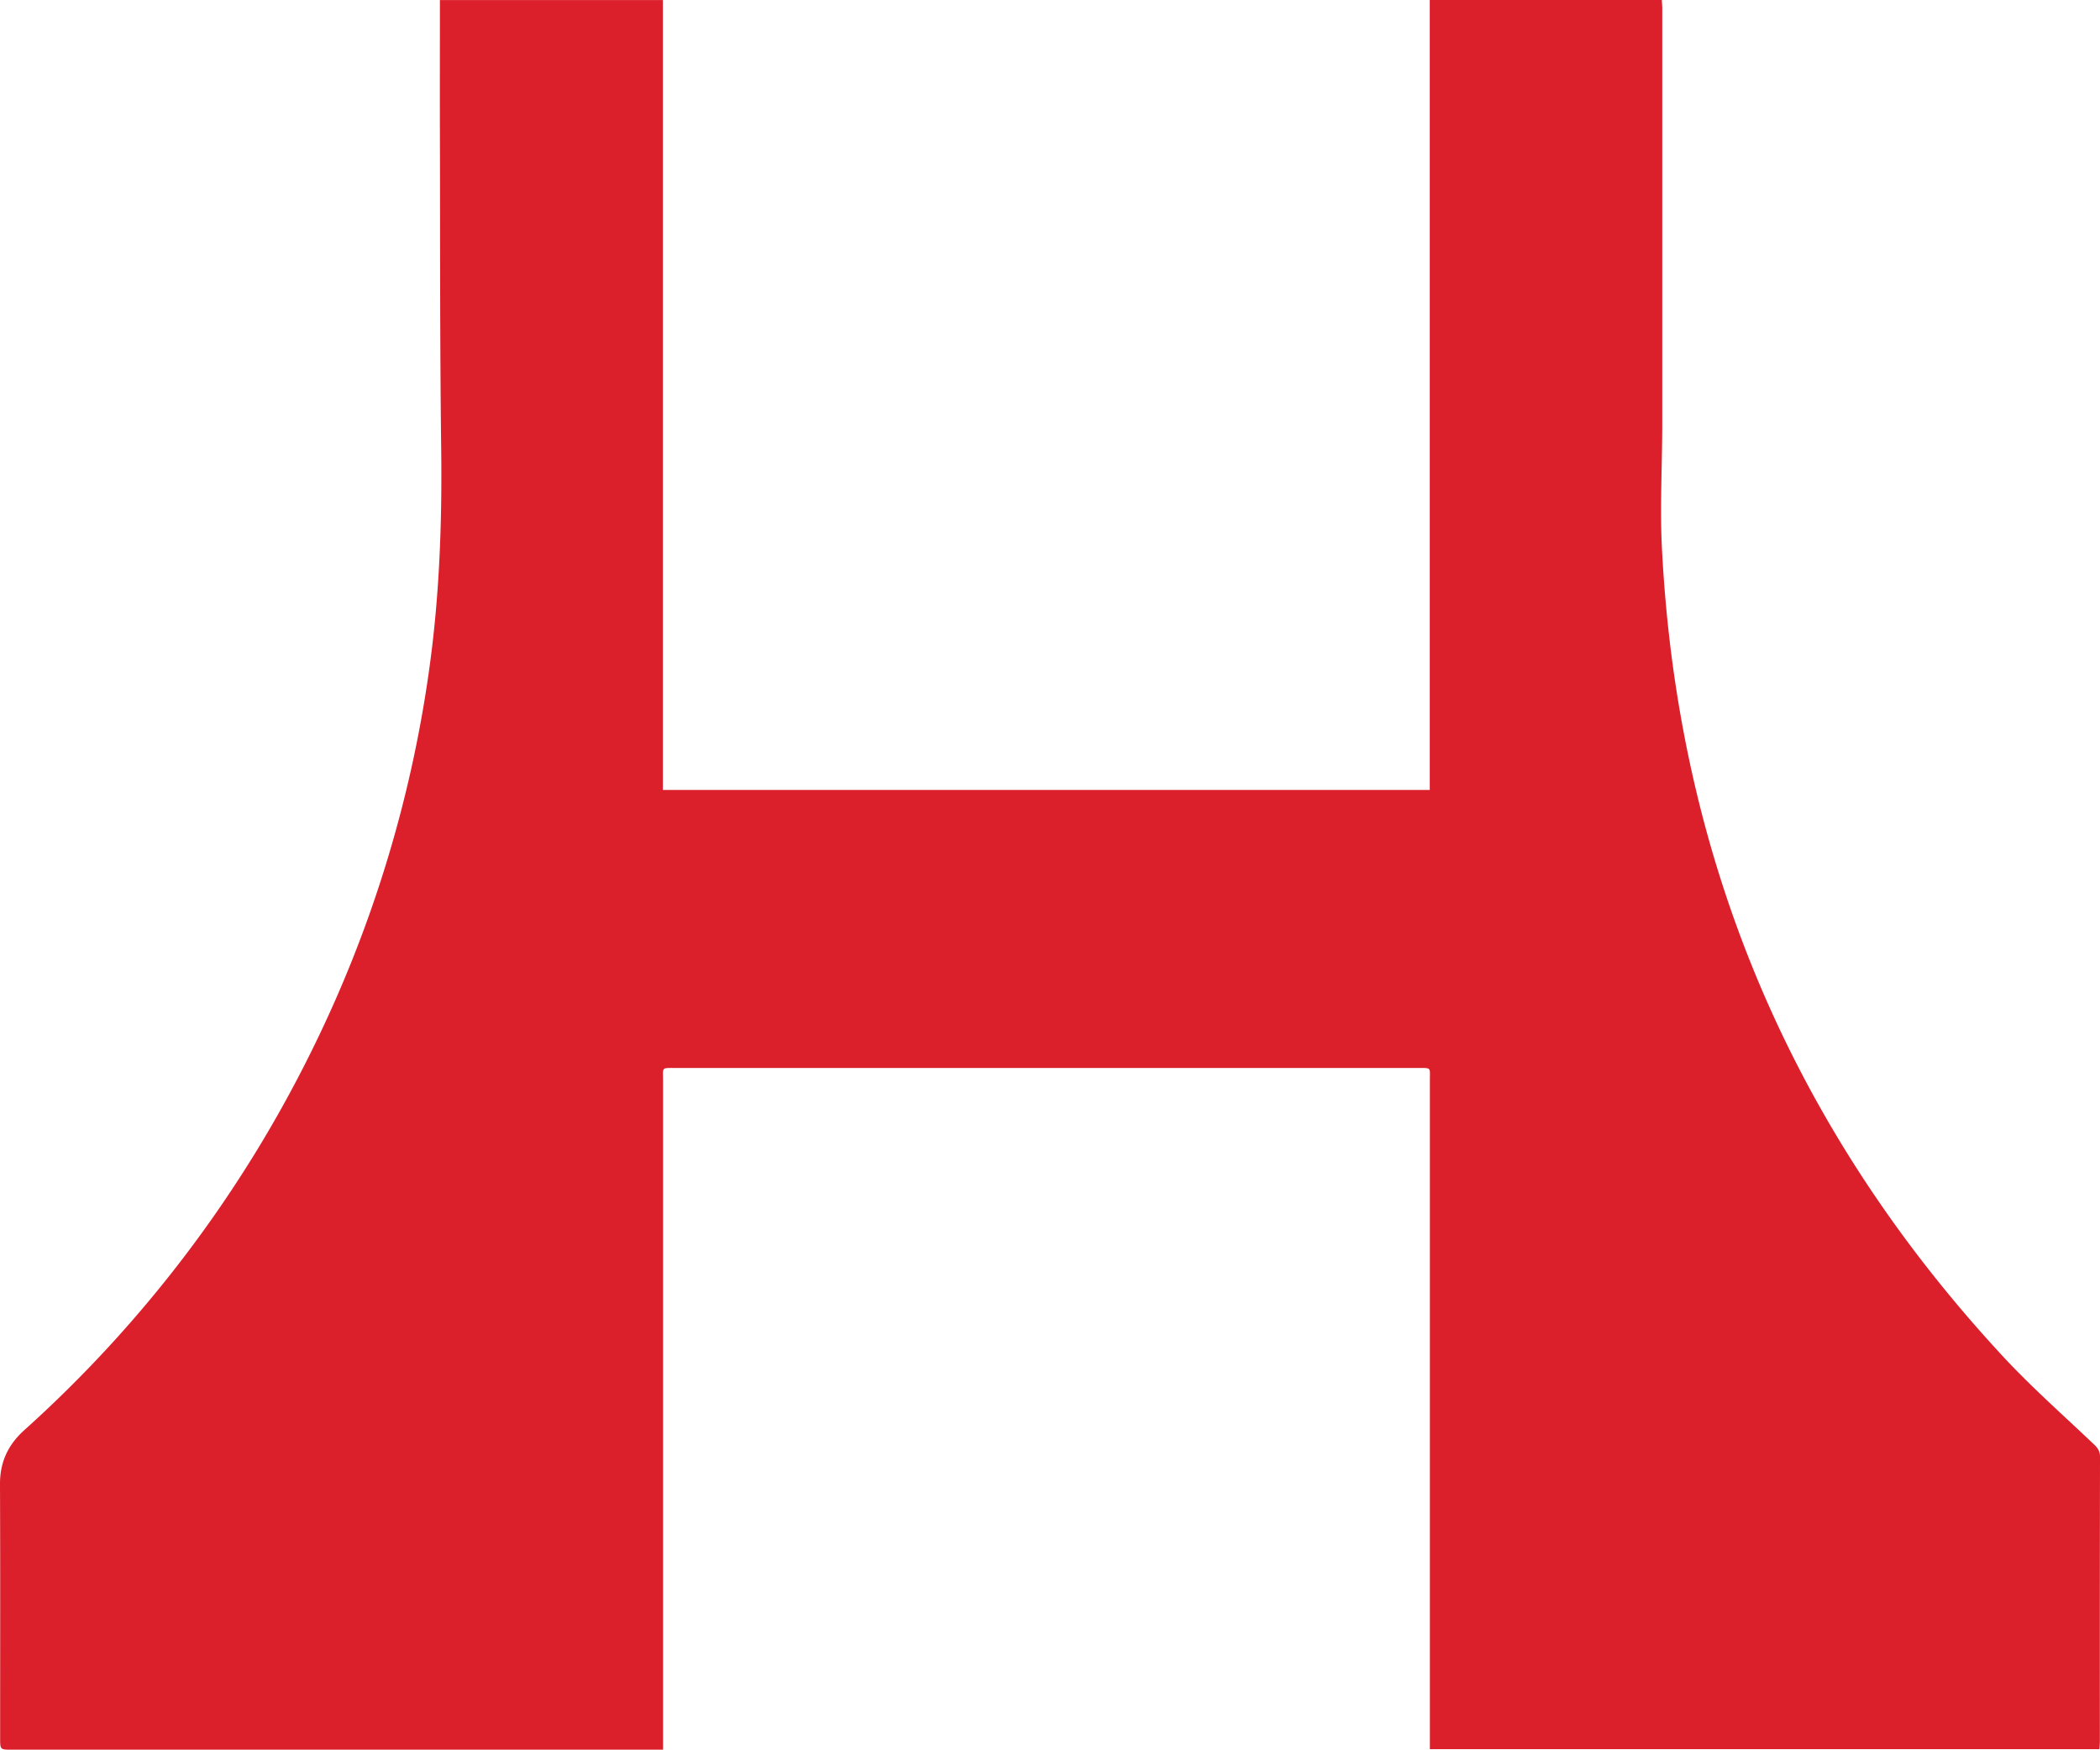
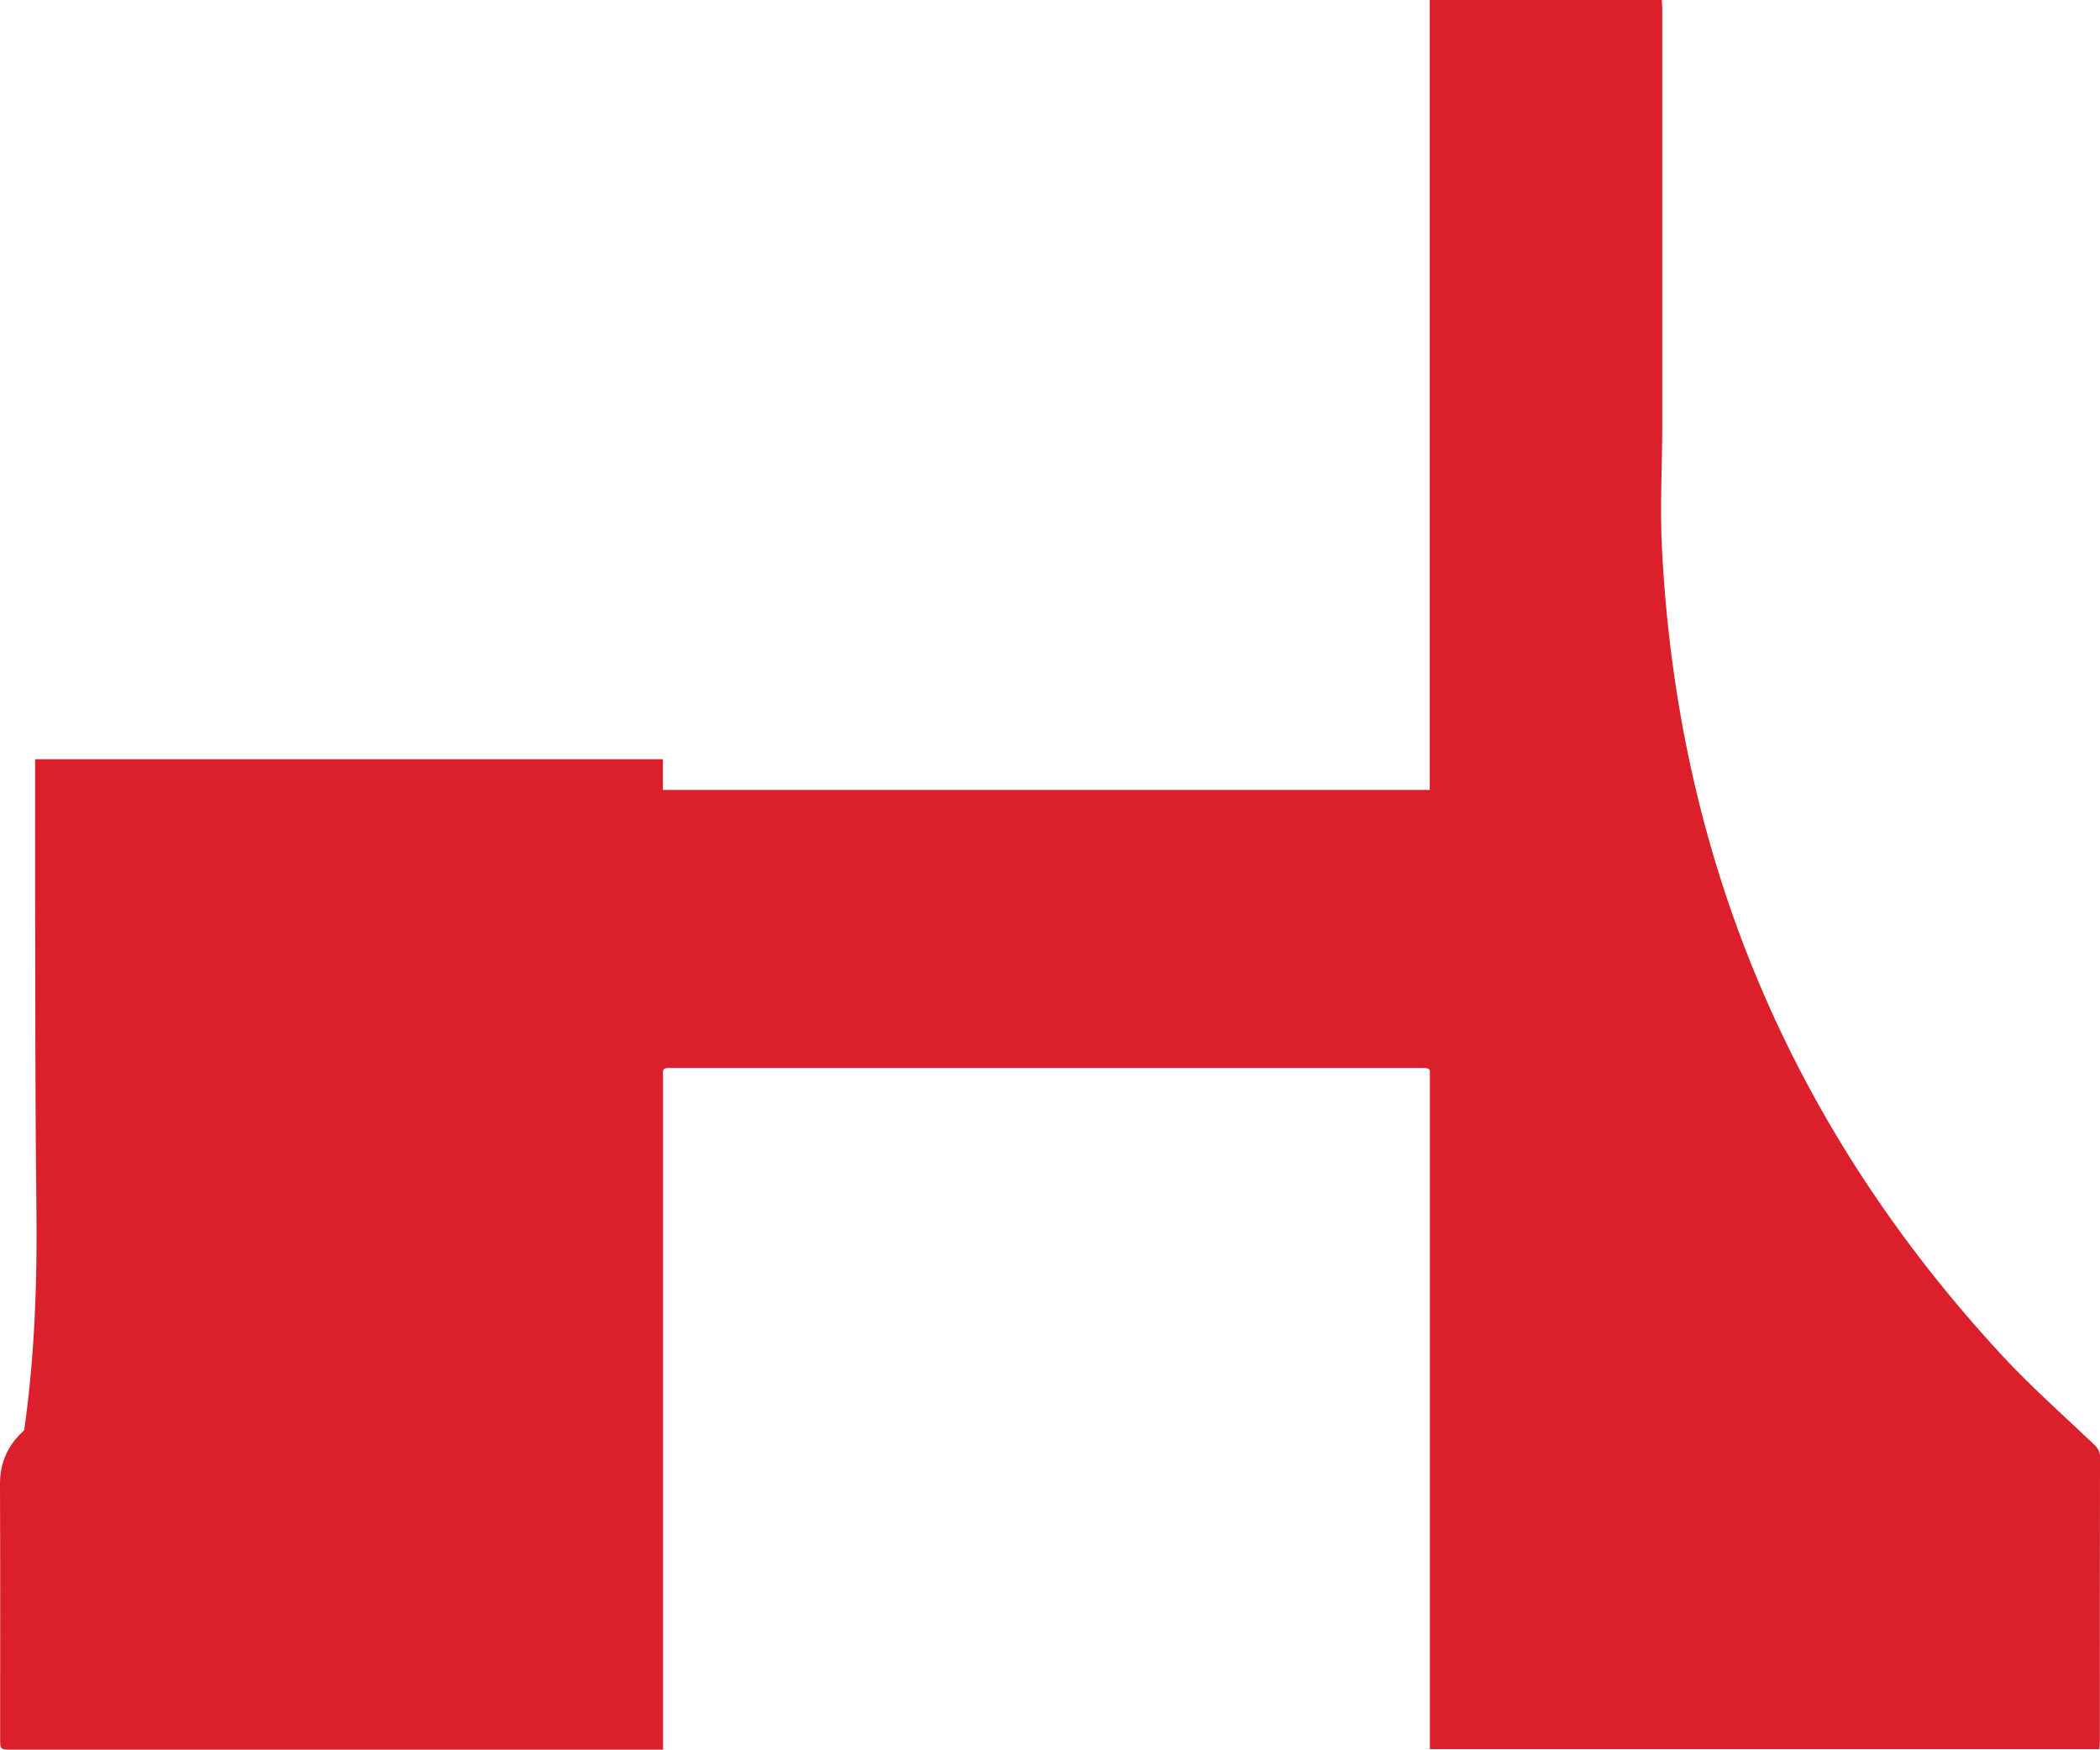
<svg xmlns="http://www.w3.org/2000/svg" viewBox="0 0 1314.88 1095.36">
  <defs>
    <style>.a{fill:#db1f2b;}</style>
  </defs>
-   <path class="a" d="M717.93,1508.36H310.13c-7.27,0-7.27,0-7.27-7.25,0-53,.13-105.94-.09-158.91-.06-13.8,5-24.67,15.15-33.83a786.7,786.7,0,0,0,179.27-236.1,781,781,0,0,0,74.17-239.15c6.57-46.28,8.24-92.75,7.65-139.45-.82-65.77-.62-131.56-.8-197.35-.07-25.81,0-51.63,0-77.45v-5.82H717.82V907.53H1198V413H1343.3c.1,1.94.26,3.72.26,5.51q0,129.93,0,259.85c0,26-1.52,52-.2,77.88q14.87,291.65,213.6,506c18,19.37,37.92,36.92,57.09,55.17,2.35,2.24,3.61,4.26,3.6,7.62q-.15,89-.08,177.9c0,1.62-.17,3.25-.27,5.1H1198.07v-7.17q0-205.87,0-411.76c0-7.93,1.14-7.51-7.52-7.52h-465c-8.91,0-7.63-.49-7.63,7.89q0,205.63,0,411.27Z" transform="translate(-302.77 -413)" />
+   <path class="a" d="M717.93,1508.36H310.13c-7.27,0-7.27,0-7.27-7.25,0-53,.13-105.94-.09-158.91-.06-13.8,5-24.67,15.15-33.83c6.57-46.28,8.24-92.75,7.65-139.45-.82-65.77-.62-131.56-.8-197.35-.07-25.81,0-51.63,0-77.45v-5.82H717.82V907.53H1198V413H1343.3c.1,1.94.26,3.72.26,5.51q0,129.93,0,259.85c0,26-1.52,52-.2,77.88q14.87,291.65,213.6,506c18,19.37,37.92,36.92,57.09,55.17,2.35,2.24,3.61,4.26,3.6,7.62q-.15,89-.08,177.9c0,1.62-.17,3.25-.27,5.1H1198.07v-7.17q0-205.87,0-411.76c0-7.93,1.14-7.51-7.52-7.52h-465c-8.91,0-7.63-.49-7.63,7.89q0,205.63,0,411.27Z" transform="translate(-302.77 -413)" />
</svg>